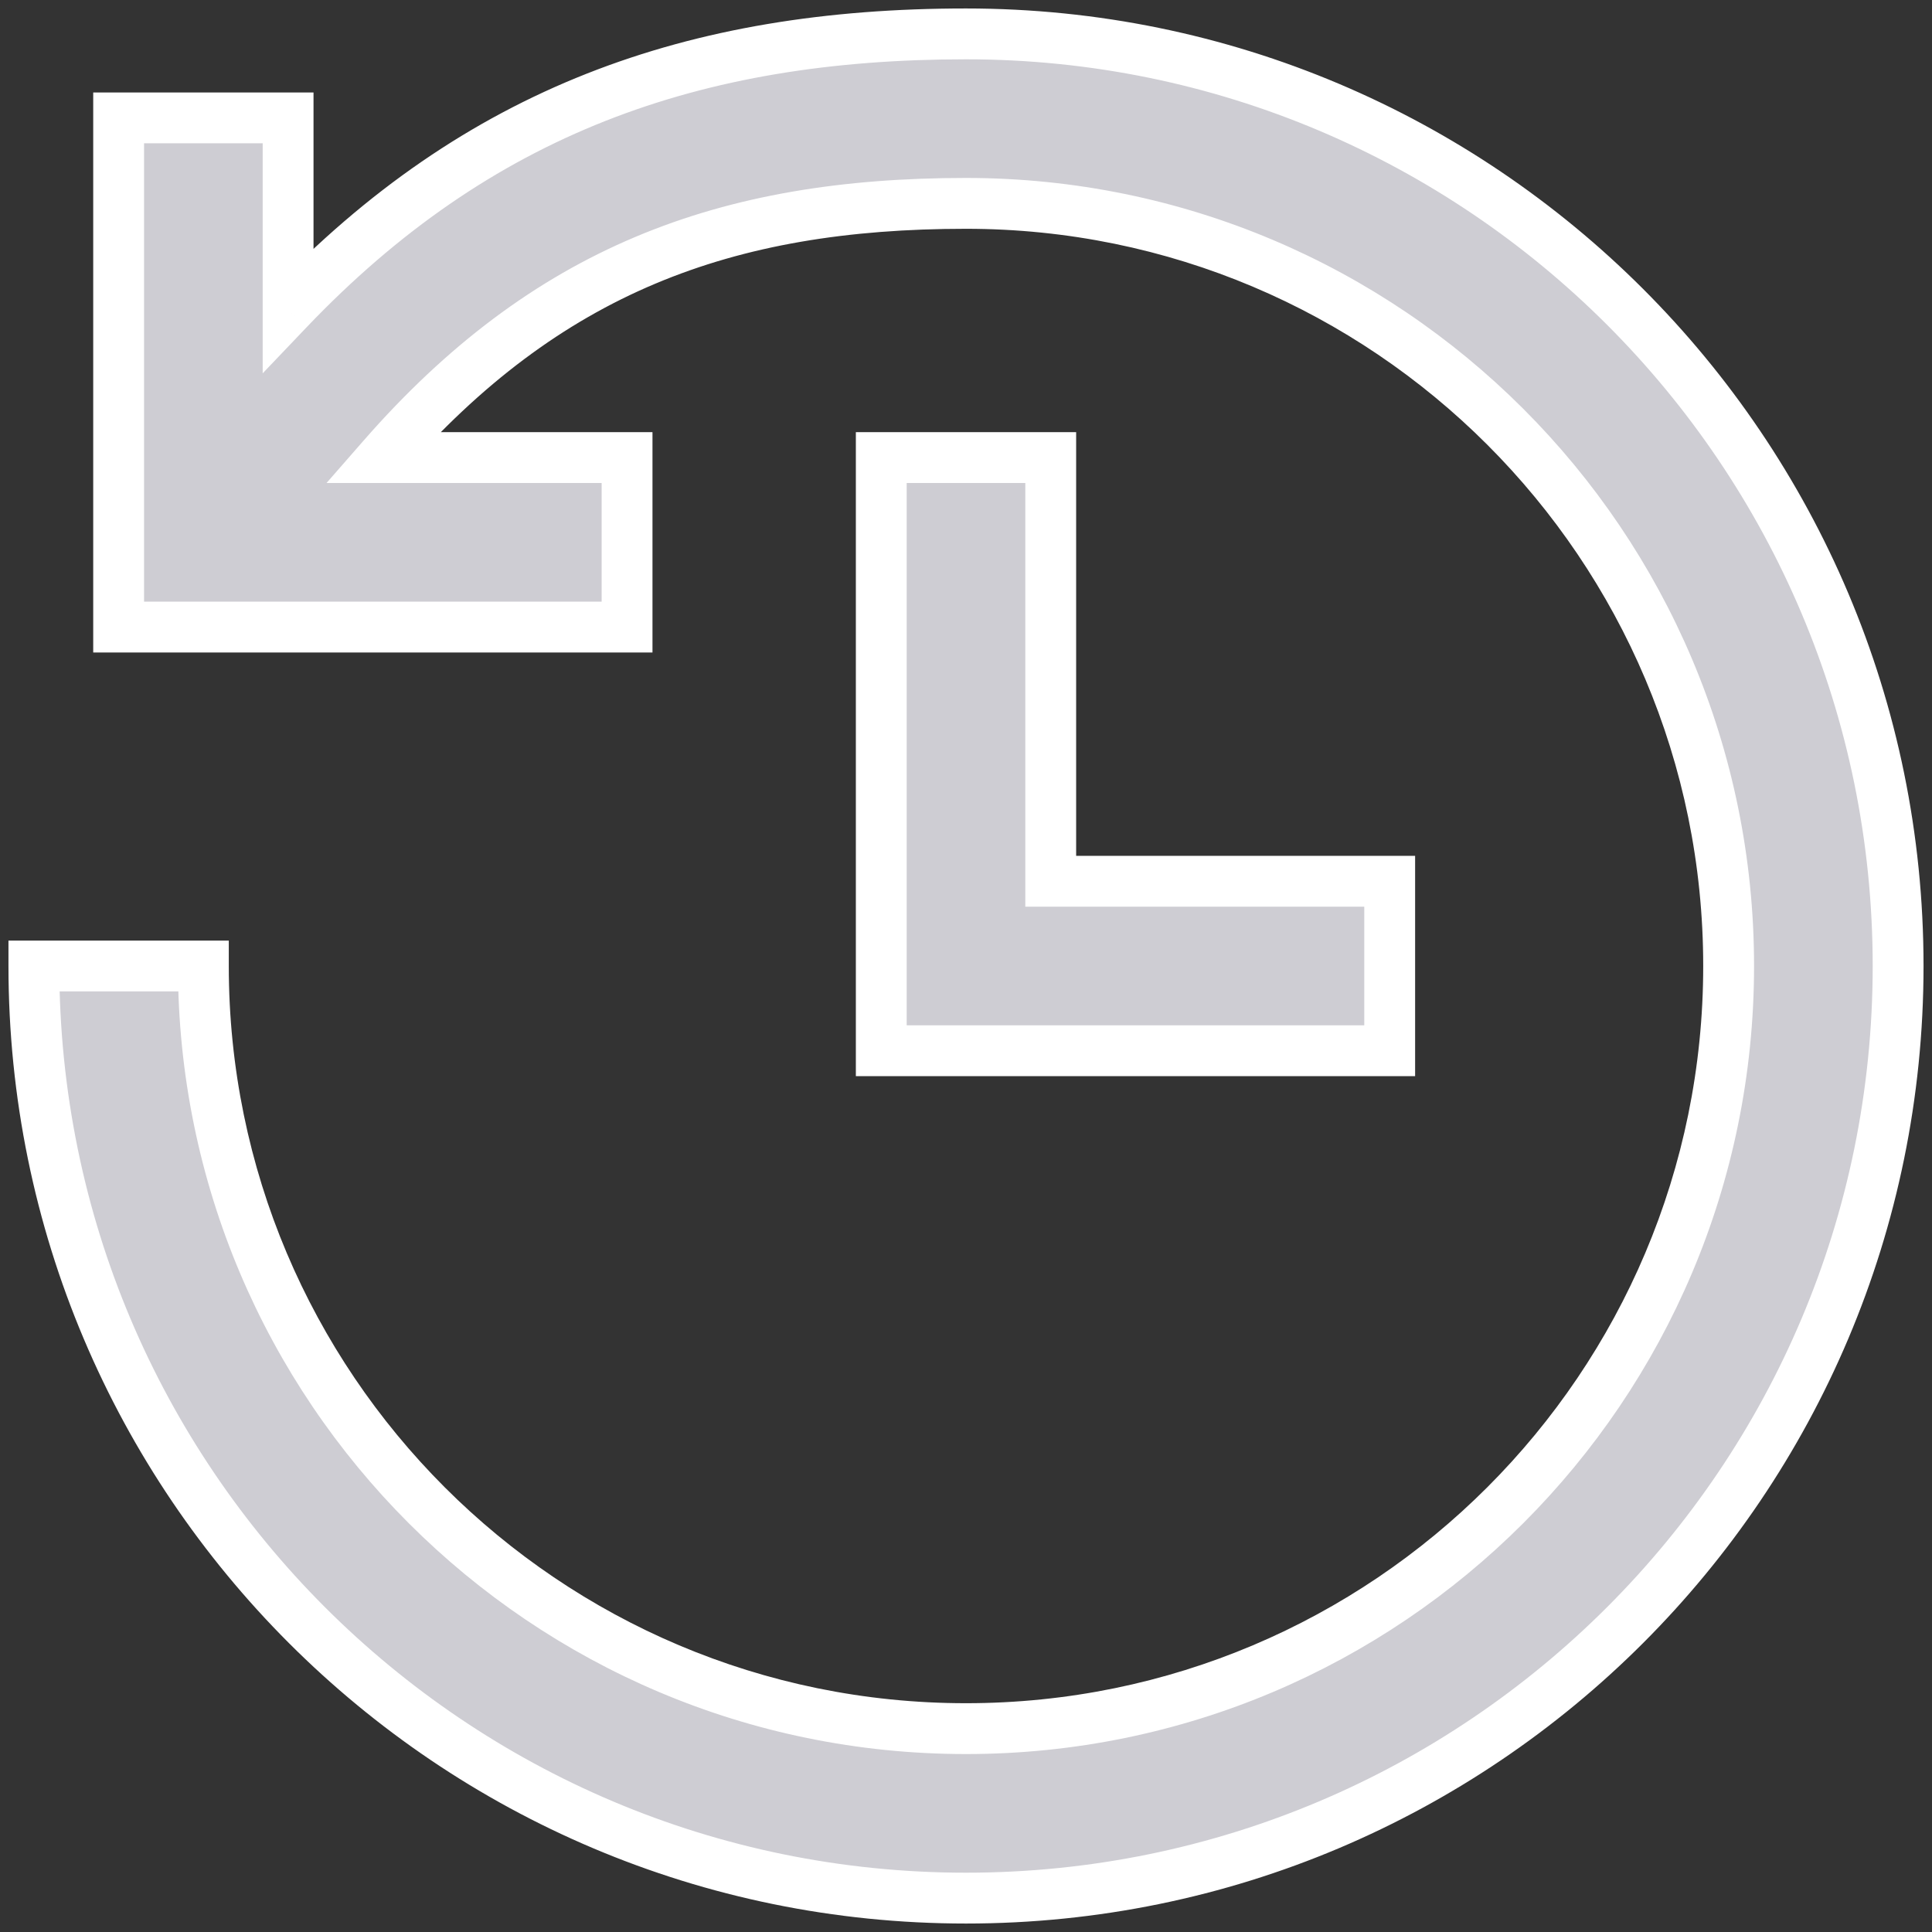
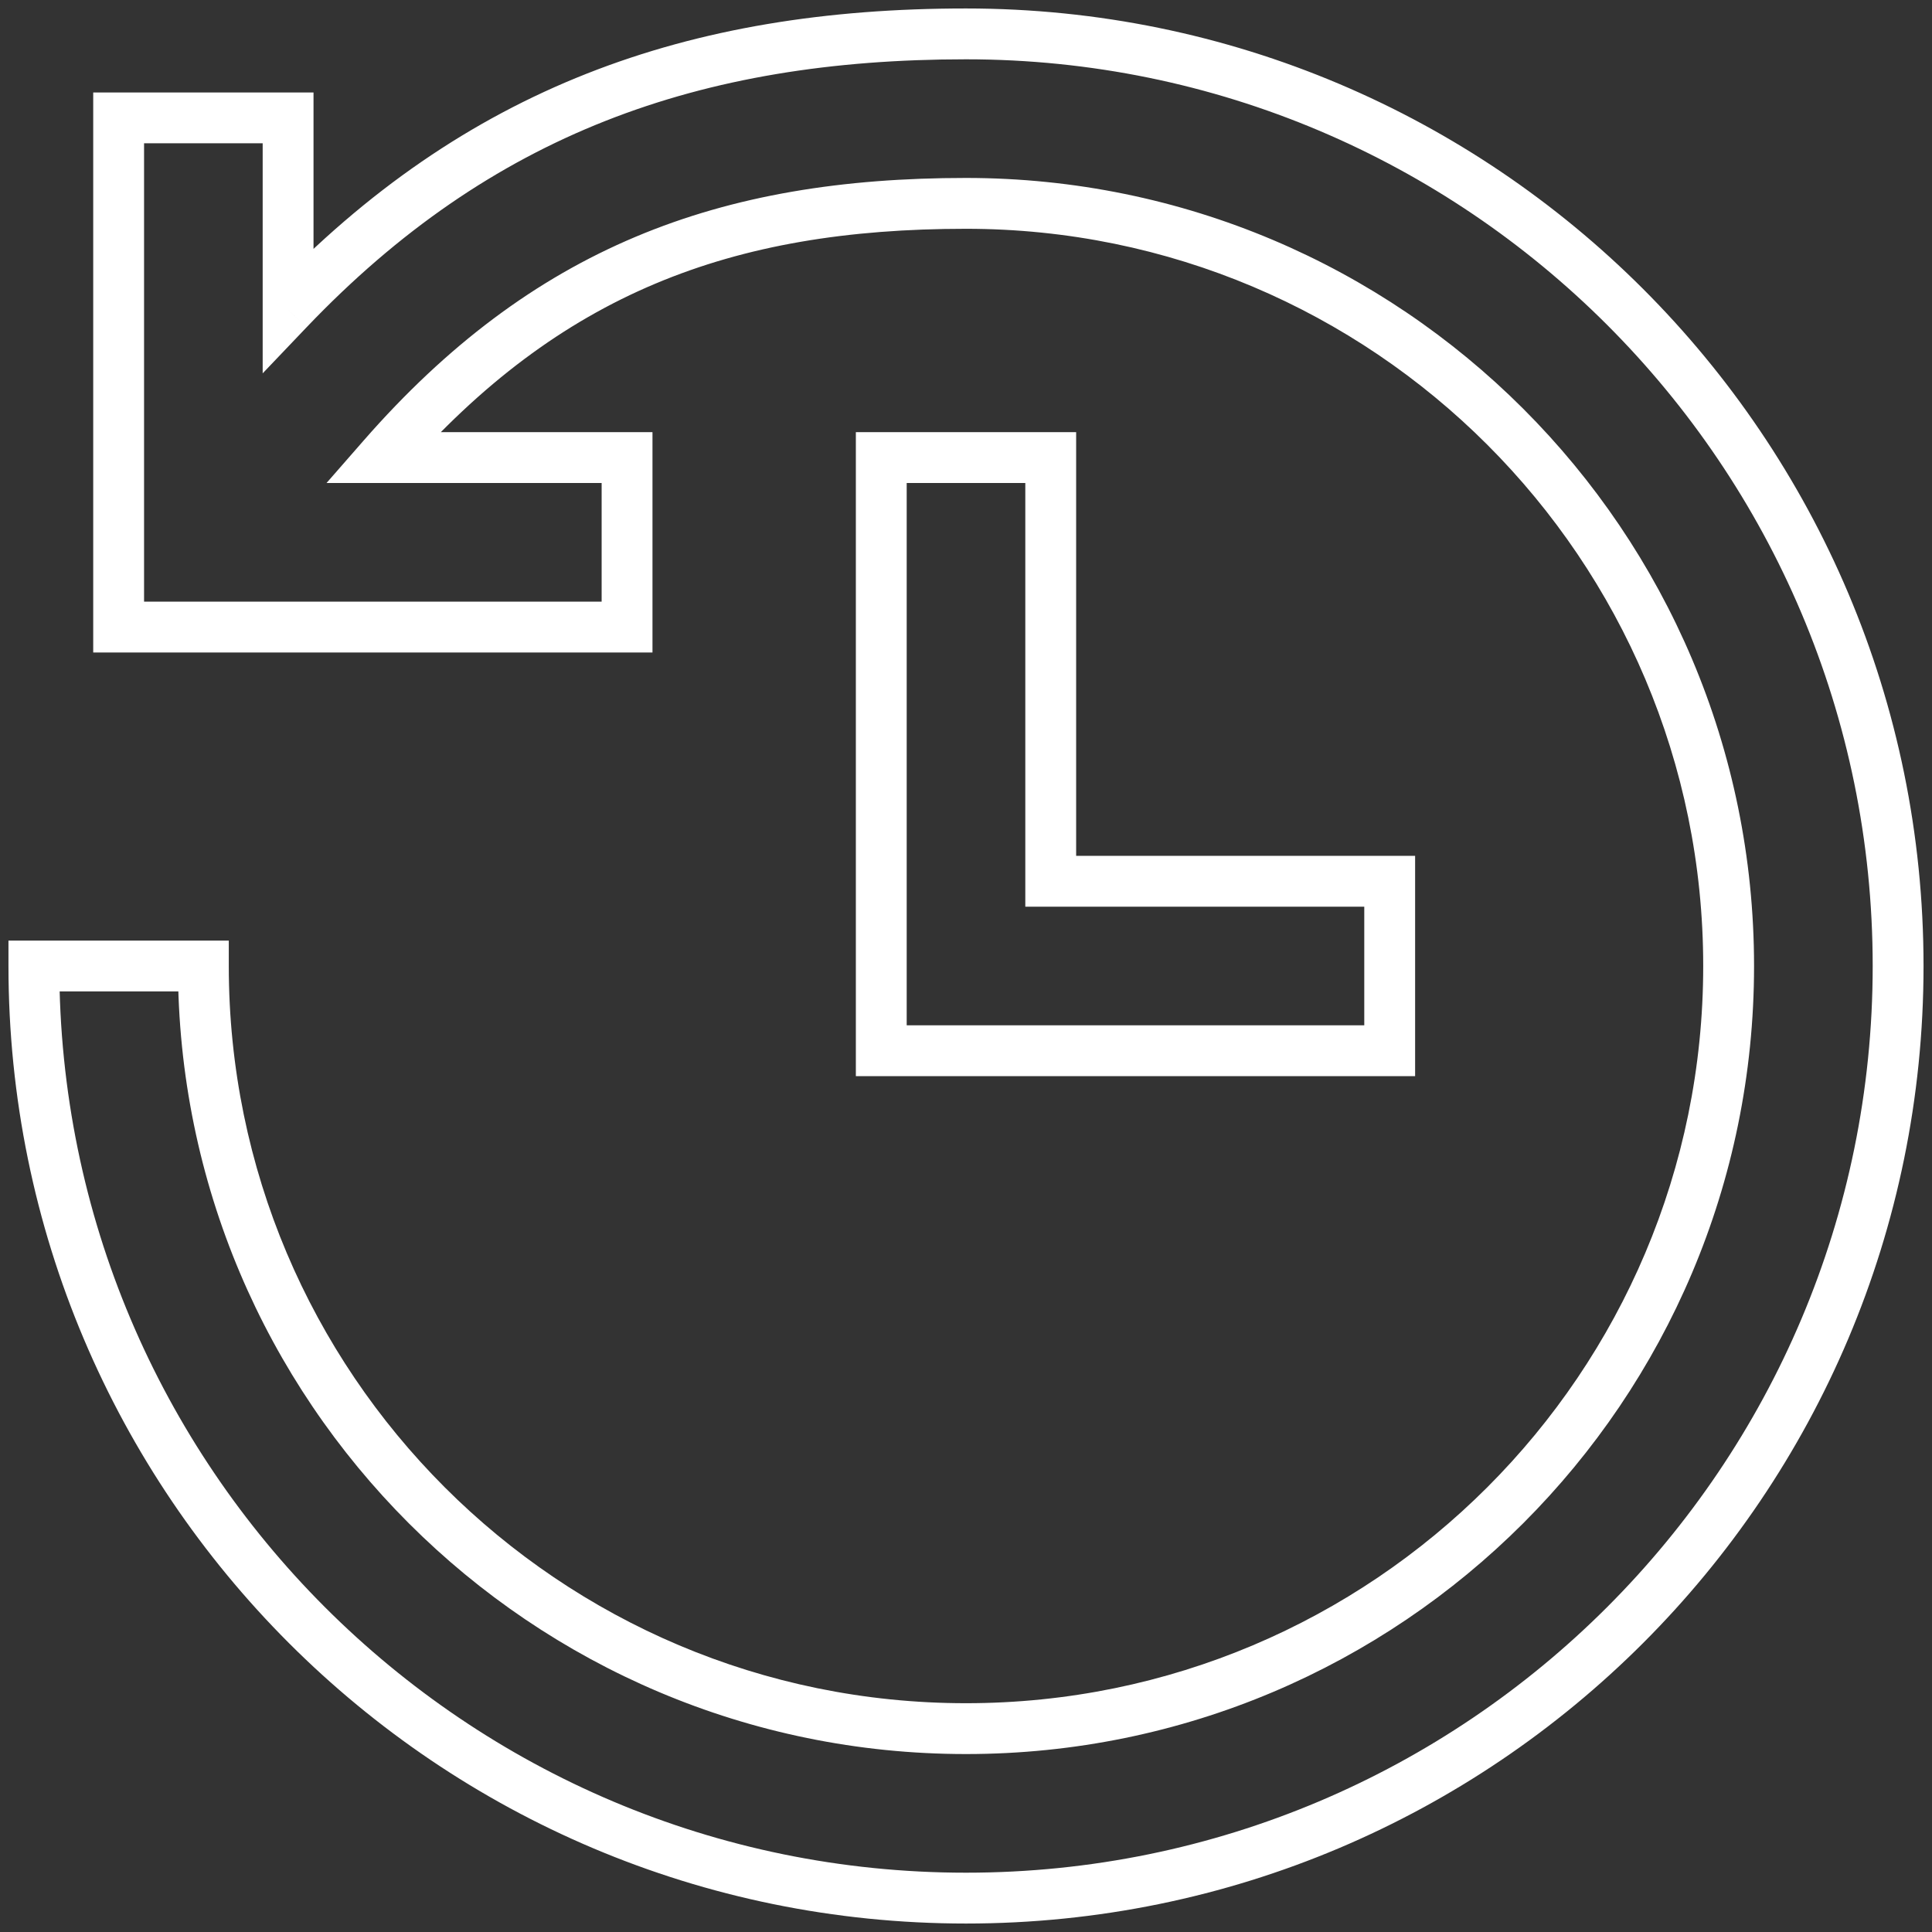
<svg xmlns="http://www.w3.org/2000/svg" width="76" height="76" viewBox="0 0 76 76" fill="none">
  <rect x="0" y="0" width="76" height="76" fill="#333333" stroke="none" />
-   <path fill-rule="evenodd" clip-rule="evenodd" d="M24.667 18H15.047C21.482 10.638 28.531 8 38 8C54.569 8 68 21.431 68 38C68 54.569 54.569 68 38 68C21.431 68 8 54.569 8 38H1.333C1.333 58.25 17.75 74.667 38 74.667C58.25 74.667 74.667 58.25 74.667 38C74.667 17.75 58.25 1.333 38 1.333C27.289 1.333 18.79 4.368 11.333 12.188V4.637H4.667V24.667H24.667V18ZM54.667 34.667H41.333V18H34.667V41.333H54.667V34.667Z" fill="#CECDD3" />
  <path d="M15.047 18L14.294 17.342L12.845 19H15.047V18ZM24.667 18H25.667V17H24.667V18ZM8 38H9V37H8V38ZM1.333 38V37H0.333V38H1.333ZM11.333 12.188H10.333V14.686L12.057 12.878L11.333 12.188ZM11.333 4.637H12.333V3.637H11.333V4.637ZM4.667 4.637V3.637H3.667V4.637H4.667ZM4.667 24.667H3.667V25.667H4.667V24.667ZM24.667 24.667V25.667H25.667V24.667H24.667ZM41.333 34.667H40.333V35.667H41.333V34.667ZM54.667 34.667H55.667V33.667H54.667V34.667ZM41.333 18H42.333V17H41.333V18ZM34.667 18V17H33.667V18H34.667ZM34.667 41.333H33.667V42.333H34.667V41.333ZM54.667 41.333V42.333H55.667V41.333H54.667ZM15.047 19H24.667V17H15.047V19ZM38 7C33.173 7 28.903 7.672 24.997 9.318C21.087 10.965 17.596 13.564 14.294 17.342L15.8 18.658C18.933 15.073 22.184 12.673 25.774 11.161C29.369 9.646 33.358 9 38 9V7ZM69 38C69 20.879 55.121 7 38 7V9C54.016 9 67 21.984 67 38H69ZM38 69C55.121 69 69 55.121 69 38H67C67 54.016 54.016 67 38 67V69ZM7 38C7 55.121 20.879 69 38 69V67C21.984 67 9 54.016 9 38H7ZM1.333 39H8V37H1.333V39ZM38 73.667C18.302 73.667 2.333 57.698 2.333 38H0.333C0.333 58.803 17.197 75.667 38 75.667V73.667ZM73.667 38C73.667 57.698 57.698 73.667 38 73.667V75.667C58.803 75.667 75.667 58.803 75.667 38H73.667ZM38 2.333C57.698 2.333 73.667 18.302 73.667 38H75.667C75.667 17.197 58.803 0.333 38 0.333V2.333ZM12.057 12.878C19.298 5.285 27.52 2.333 38 2.333V0.333C27.058 0.333 18.283 3.452 10.61 11.498L12.057 12.878ZM10.333 4.637V12.188H12.333V4.637H10.333ZM4.667 5.637H11.333V3.637H4.667V5.637ZM5.667 24.667V4.637H3.667V24.667H5.667ZM24.667 23.667H4.667V25.667H24.667V23.667ZM23.667 18V24.667H25.667V18H23.667ZM41.333 35.667H54.667V33.667H41.333V35.667ZM40.333 18V34.667H42.333V18H40.333ZM34.667 19H41.333V17H34.667V19ZM35.667 41.333V18H33.667V41.333H35.667ZM54.667 40.333H34.667V42.333H54.667V40.333ZM53.667 34.667V41.333H55.667V34.667H53.667Z" fill="white" />
</svg>